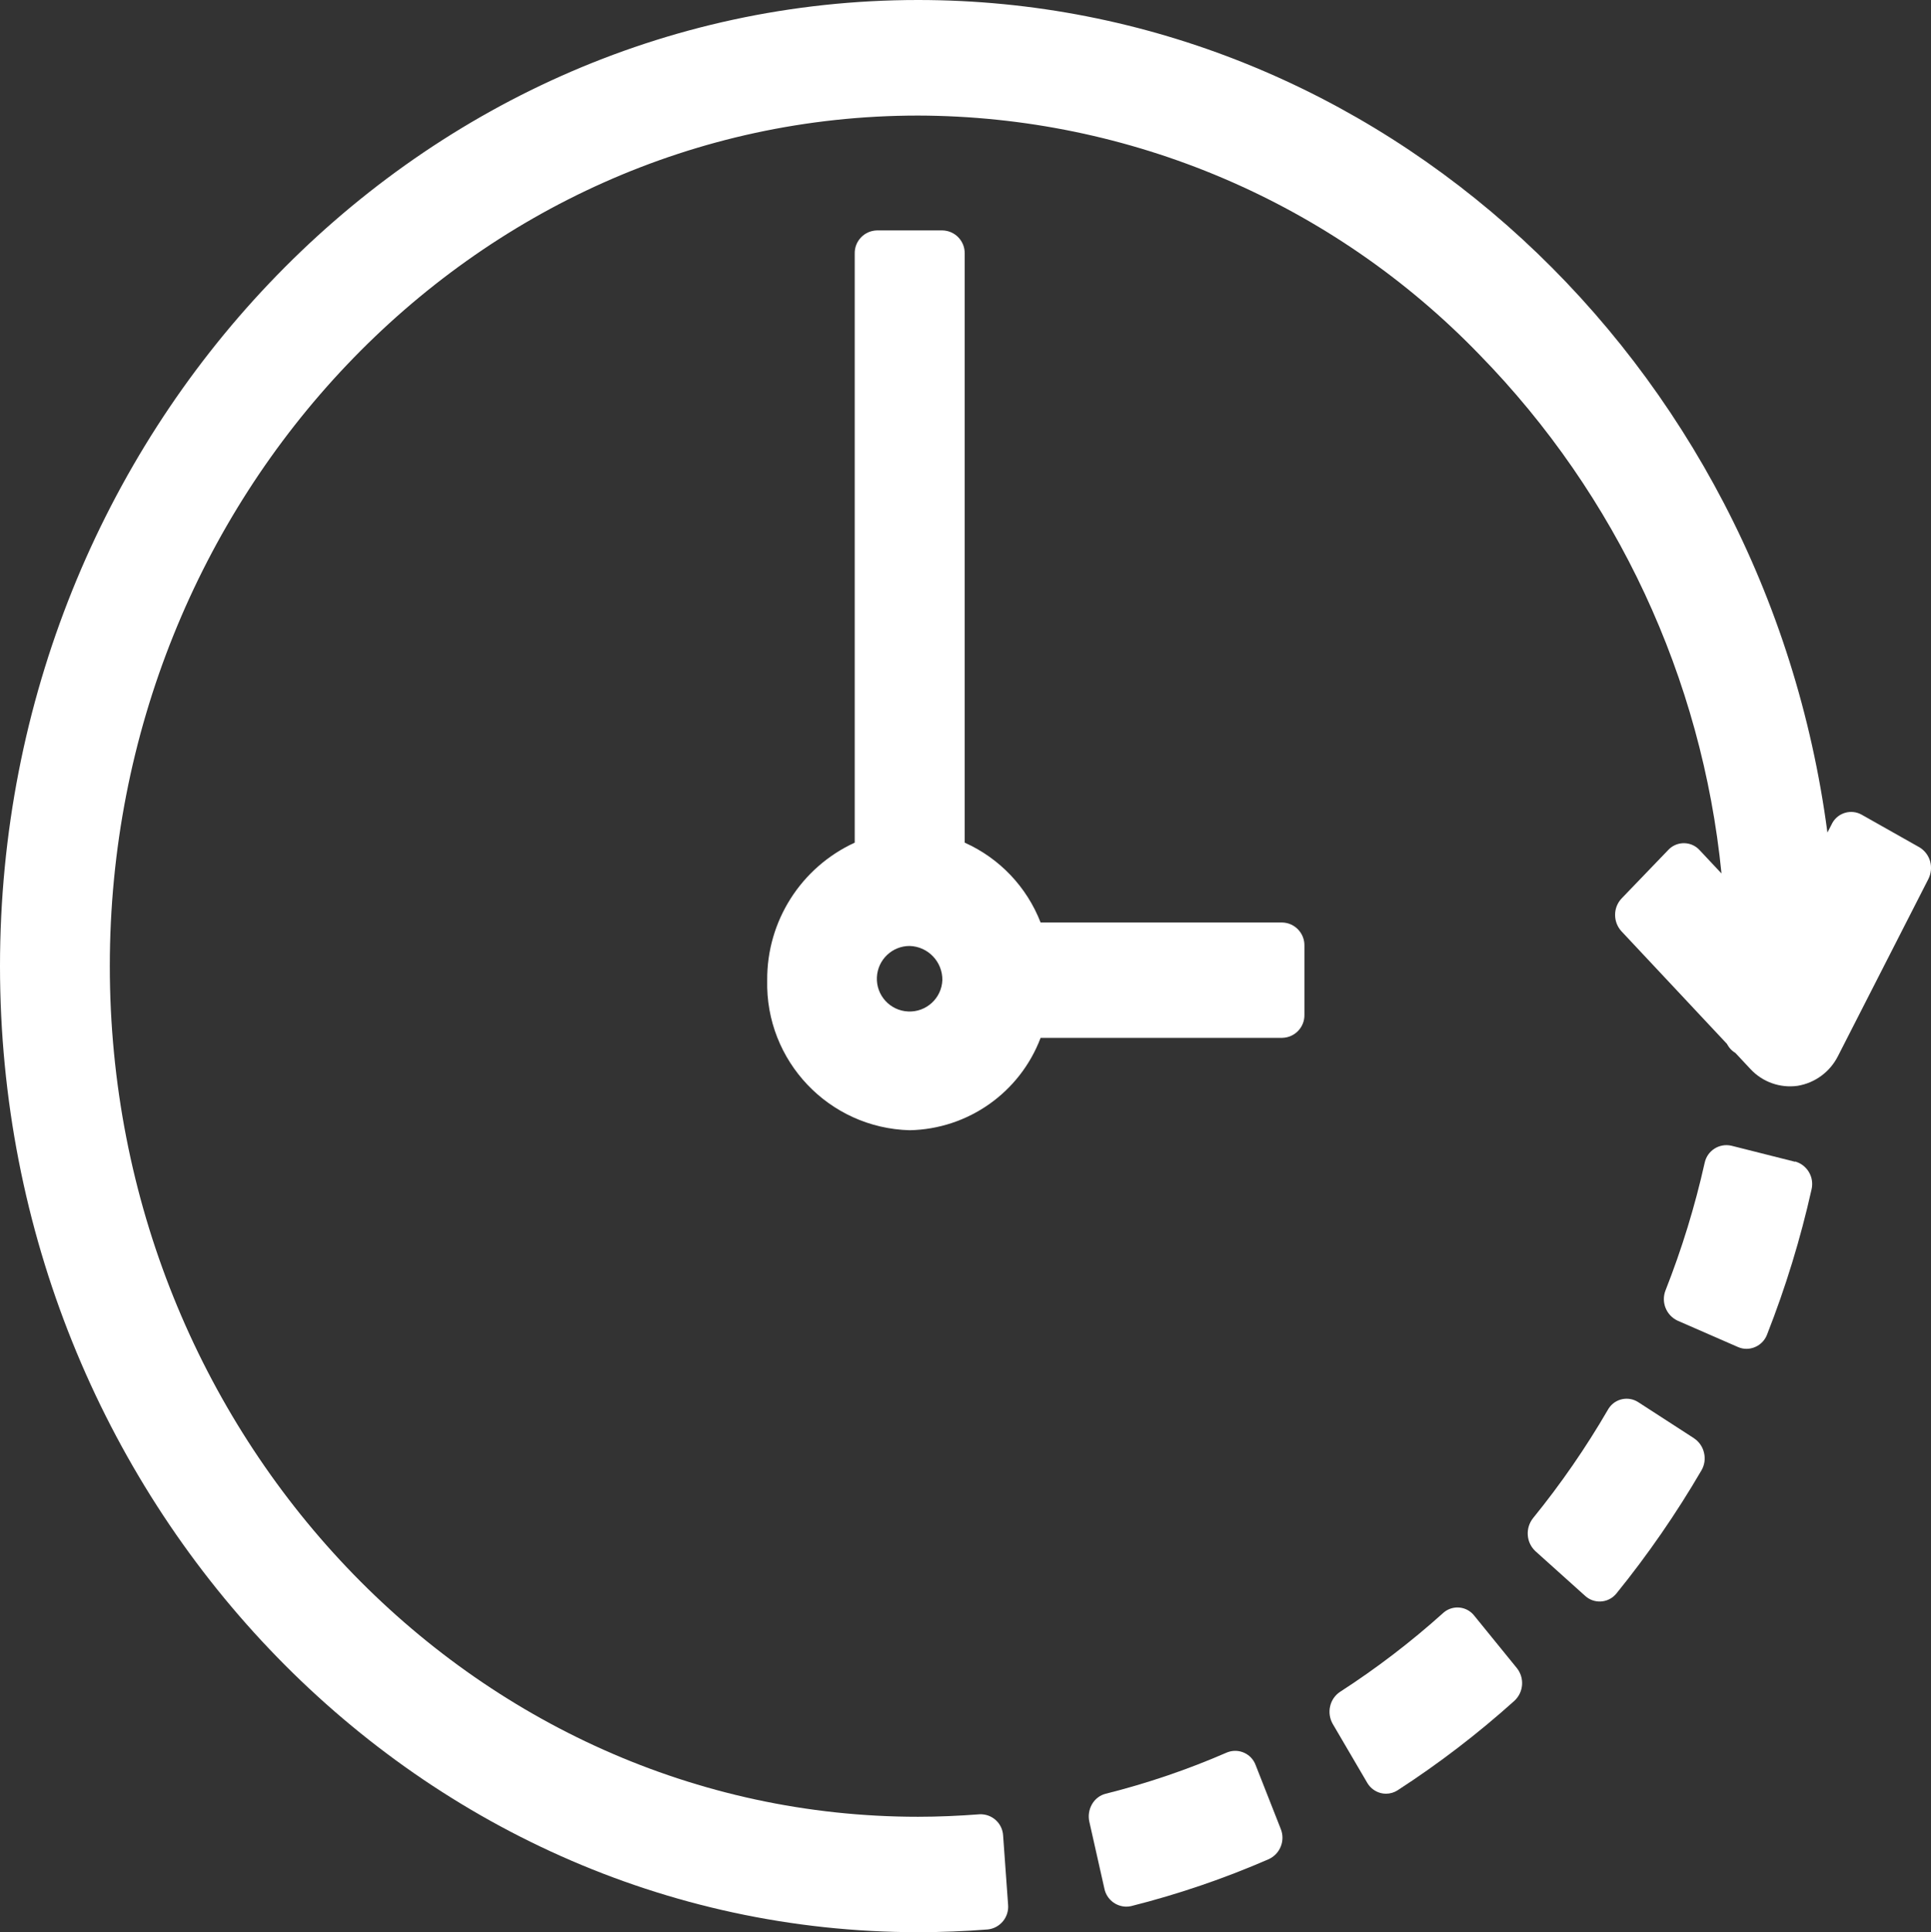
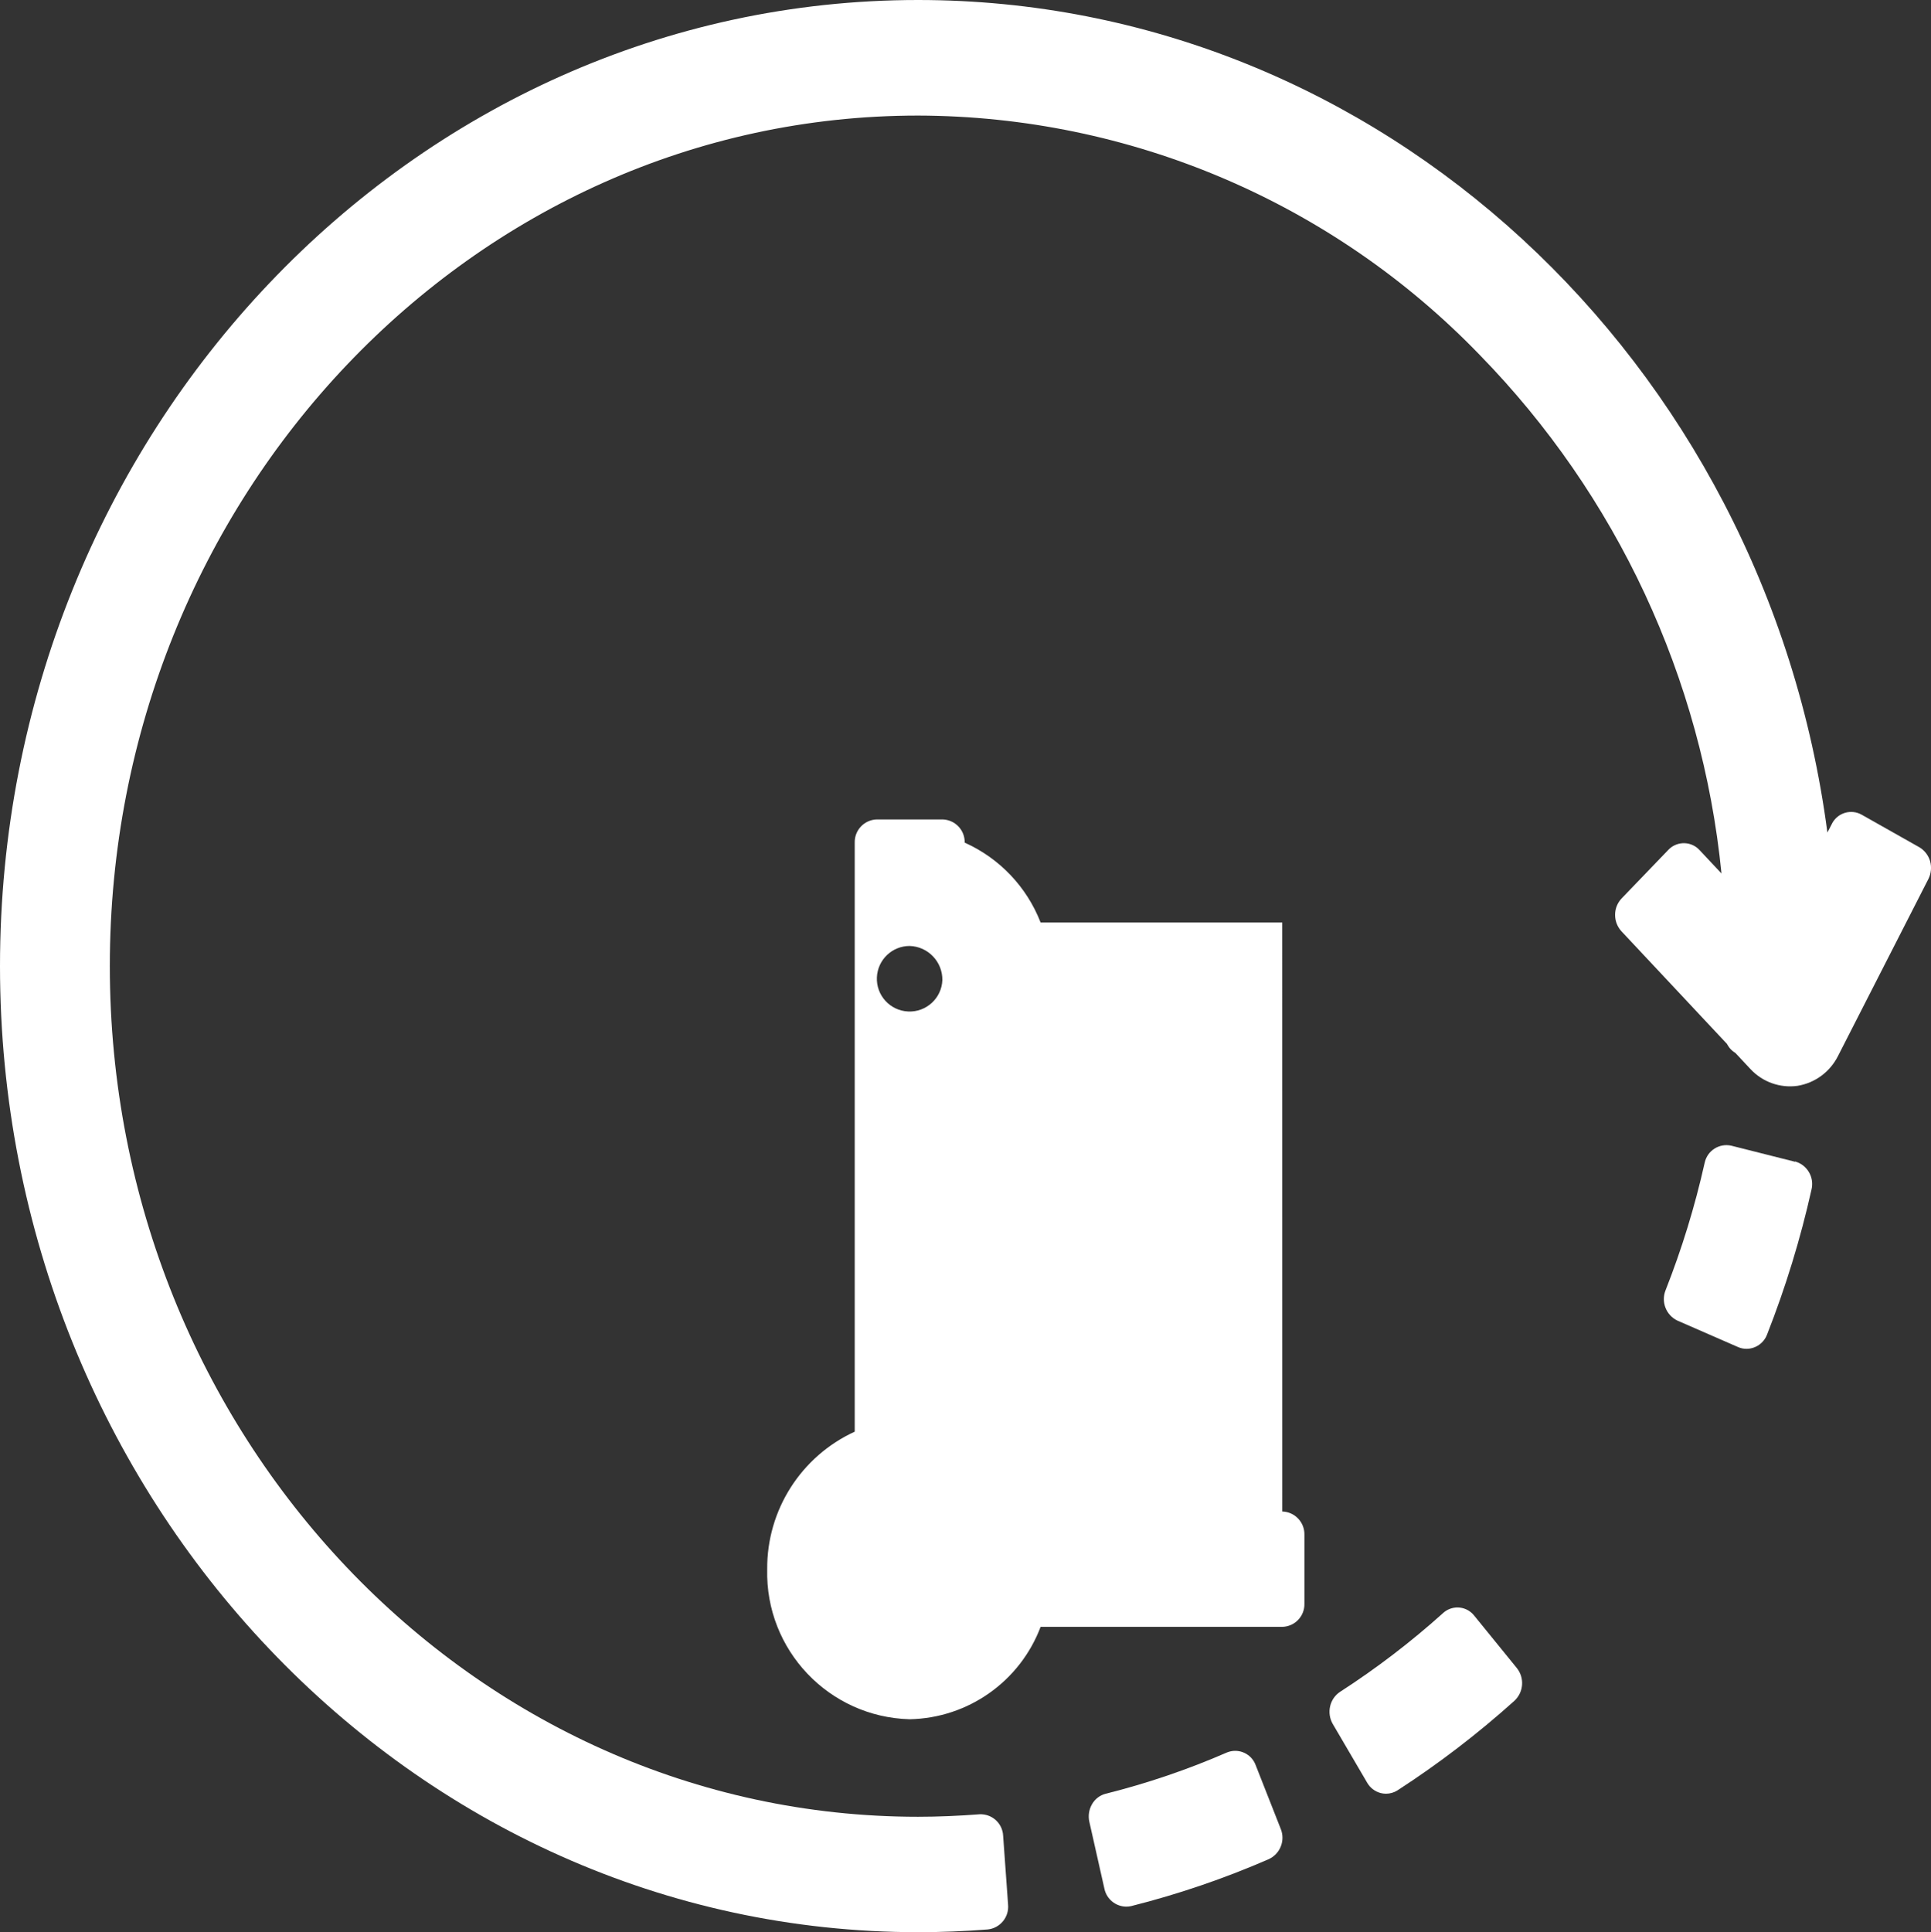
<svg xmlns="http://www.w3.org/2000/svg" id="Raggruppa_17376" viewBox="0 0 48.076 48.101">
  <rect x="0" y="0" width="48.076" height="48.101" fill="#333333" stroke="none" />
  <defs>
    <style>.cls-1{fill:none;}.cls-2{clip-path:url(#clippath);}.cls-3{fill:#fff;}</style>
    <clipPath id="clippath">
      <rect class="cls-1" width="48.076" height="48.101" />
    </clipPath>
  </defs>
  <g class="cls-2">
    <g id="Raggruppa_17375">
      <path id="Tracciato_16060" class="cls-3" d="M36.704,40.22c-.181-.231-.515-.271-.746-.09-.01,.008-.02,.016-.029,.025-.802,.721-1.66,1.377-2.566,1.962-.126,.083-.214,.213-.247,.36-.034,.149-.011,.305,.065,.438l.857,1.463c.074,.129,.196,.222,.34,.259,.042,.01,.084,.016,.127,.016,.102-0,.203-.029,.289-.084,1.027-.665,1.999-1.41,2.909-2.228,.232-.214,.259-.571,.061-.817l-1.06-1.304Z" />
-       <path id="Tracciato_16061" class="cls-3" d="M23.462,24.402c-.02,.45-.402,.799-.852,.778-.45-.02-.799-.402-.778-.852,.02-.436,.38-.78,.816-.779,.459,.014,.821,.394,.814,.853m8.462-1.437h-6.016c-.344-.886-1.023-1.6-1.89-1.988V6.314c.007-.312-.239-.57-.551-.578h-1.636c-.312,.008-.558,.266-.551,.578v14.663c-1.337,.614-2.19,1.954-2.179,3.425-.049,2.01,1.537,3.68,3.547,3.734,1.454-.029,2.745-.939,3.26-2.3h6.017c.311-.007,.558-.264,.551-.575-0-.001-0-.002-0-.003v-1.712c.008-.312-.238-.573-.551-.581-0,0-0,0-0,0" />
+       <path id="Tracciato_16061" class="cls-3" d="M23.462,24.402c-.02,.45-.402,.799-.852,.778-.45-.02-.799-.402-.778-.852,.02-.436,.38-.78,.816-.779,.459,.014,.821,.394,.814,.853m8.462-1.437h-6.016c-.344-.886-1.023-1.6-1.89-1.988c.007-.312-.239-.57-.551-.578h-1.636c-.312,.008-.558,.266-.551,.578v14.663c-1.337,.614-2.19,1.954-2.179,3.425-.049,2.01,1.537,3.68,3.547,3.734,1.454-.029,2.745-.939,3.26-2.3h6.017c.311-.007,.558-.264,.551-.575-0-.001-0-.002-0-.003v-1.712c.008-.312-.238-.573-.551-.581-0,0-0,0-0,0" />
      <path id="Tracciato_16062" class="cls-3" d="M31.263,43.943c-.102-.281-.413-.427-.694-.325-.009,.003-.017,.007-.026,.01-.974,.424-1.982,.767-3.013,1.025-.144,.036-.267,.13-.341,.259-.077,.132-.101,.289-.068,.438l.376,1.67c.054,.255,.277,.439,.538,.444,.042,0,.085-.004,.126-.013,1.172-.295,2.317-.686,3.425-1.168,.287-.131,.419-.464,.3-.756l-.623-1.584Z" />
      <path id="Tracciato_16063" class="cls-3" d="M48.053,21.436c-.042-.144-.137-.267-.266-.344l-1.437-.811c-.258-.145-.585-.053-.73,.205-.006,.01-.011,.021-.016,.032l-.107,.207C43.946,8.962,34.336,0,22.857,0,10.253,0,0,10.791,0,24.051s10.253,24.049,22.857,24.049c.578,0,1.161-.023,1.735-.068,.31-.033,.536-.31,.506-.62l-.123-1.712c-.014-.31-.276-.549-.586-.535-0,0-.001,0-.001,0-.509,.039-1.025,.062-1.531,.062-11.1,0-20.123-9.5-20.123-21.177S11.761,2.877,22.857,2.877c5.275,.013,10.32,2.162,13.983,5.958,3.413,3.495,5.536,8.048,6.02,12.909l-.545-.581c-.198-.217-.535-.231-.752-.033-.009,.008-.018,.017-.026,.026l-1.161,1.207c-.106,.11-.165,.257-.165,.409-.001,.153,.056,.3,.159,.412l2.624,2.8c.019,.035,.041,.068,.065,.1,.041,.051,.09,.094,.146,.127l.379,.405c.299,.32,.734,.475,1.168,.415,.436-.071,.811-.348,1.009-.743l2.251-4.408c.068-.137,.083-.294,.042-.441" />
      <path id="Tracciato_16064" class="cls-3" d="M44.691,28.921l-1.586-.4c-.298-.067-.595,.12-.662,.418-.001,.004-.002,.008-.003,.013-.242,1.08-.567,2.139-.973,3.169-.116,.292,.016,.623,.3,.756l1.508,.658c.067,.029,.138,.043,.211,.043,.227-.003,.429-.144,.509-.357,.461-1.172,.831-2.378,1.106-3.607,.075-.306-.106-.616-.409-.7" />
-       <path id="Tracciato_16065" class="cls-3" d="M42.179,35.806l-1.391-.9c-.246-.16-.576-.091-.736,.155-.007,.011-.014,.022-.02,.033-.55,.947-1.174,1.85-1.865,2.7-.094,.12-.141,.27-.13,.422,.01,.153,.079,.296,.191,.4l1.242,1.116c.22,.197,.558,.178,.755-.042,.007-.008,.013-.015,.02-.023,.782-.965,1.489-1.989,2.115-3.062,.078-.132,.101-.289,.065-.438-.033-.147-.121-.277-.247-.36" />
    </g>
  </g>
</svg>